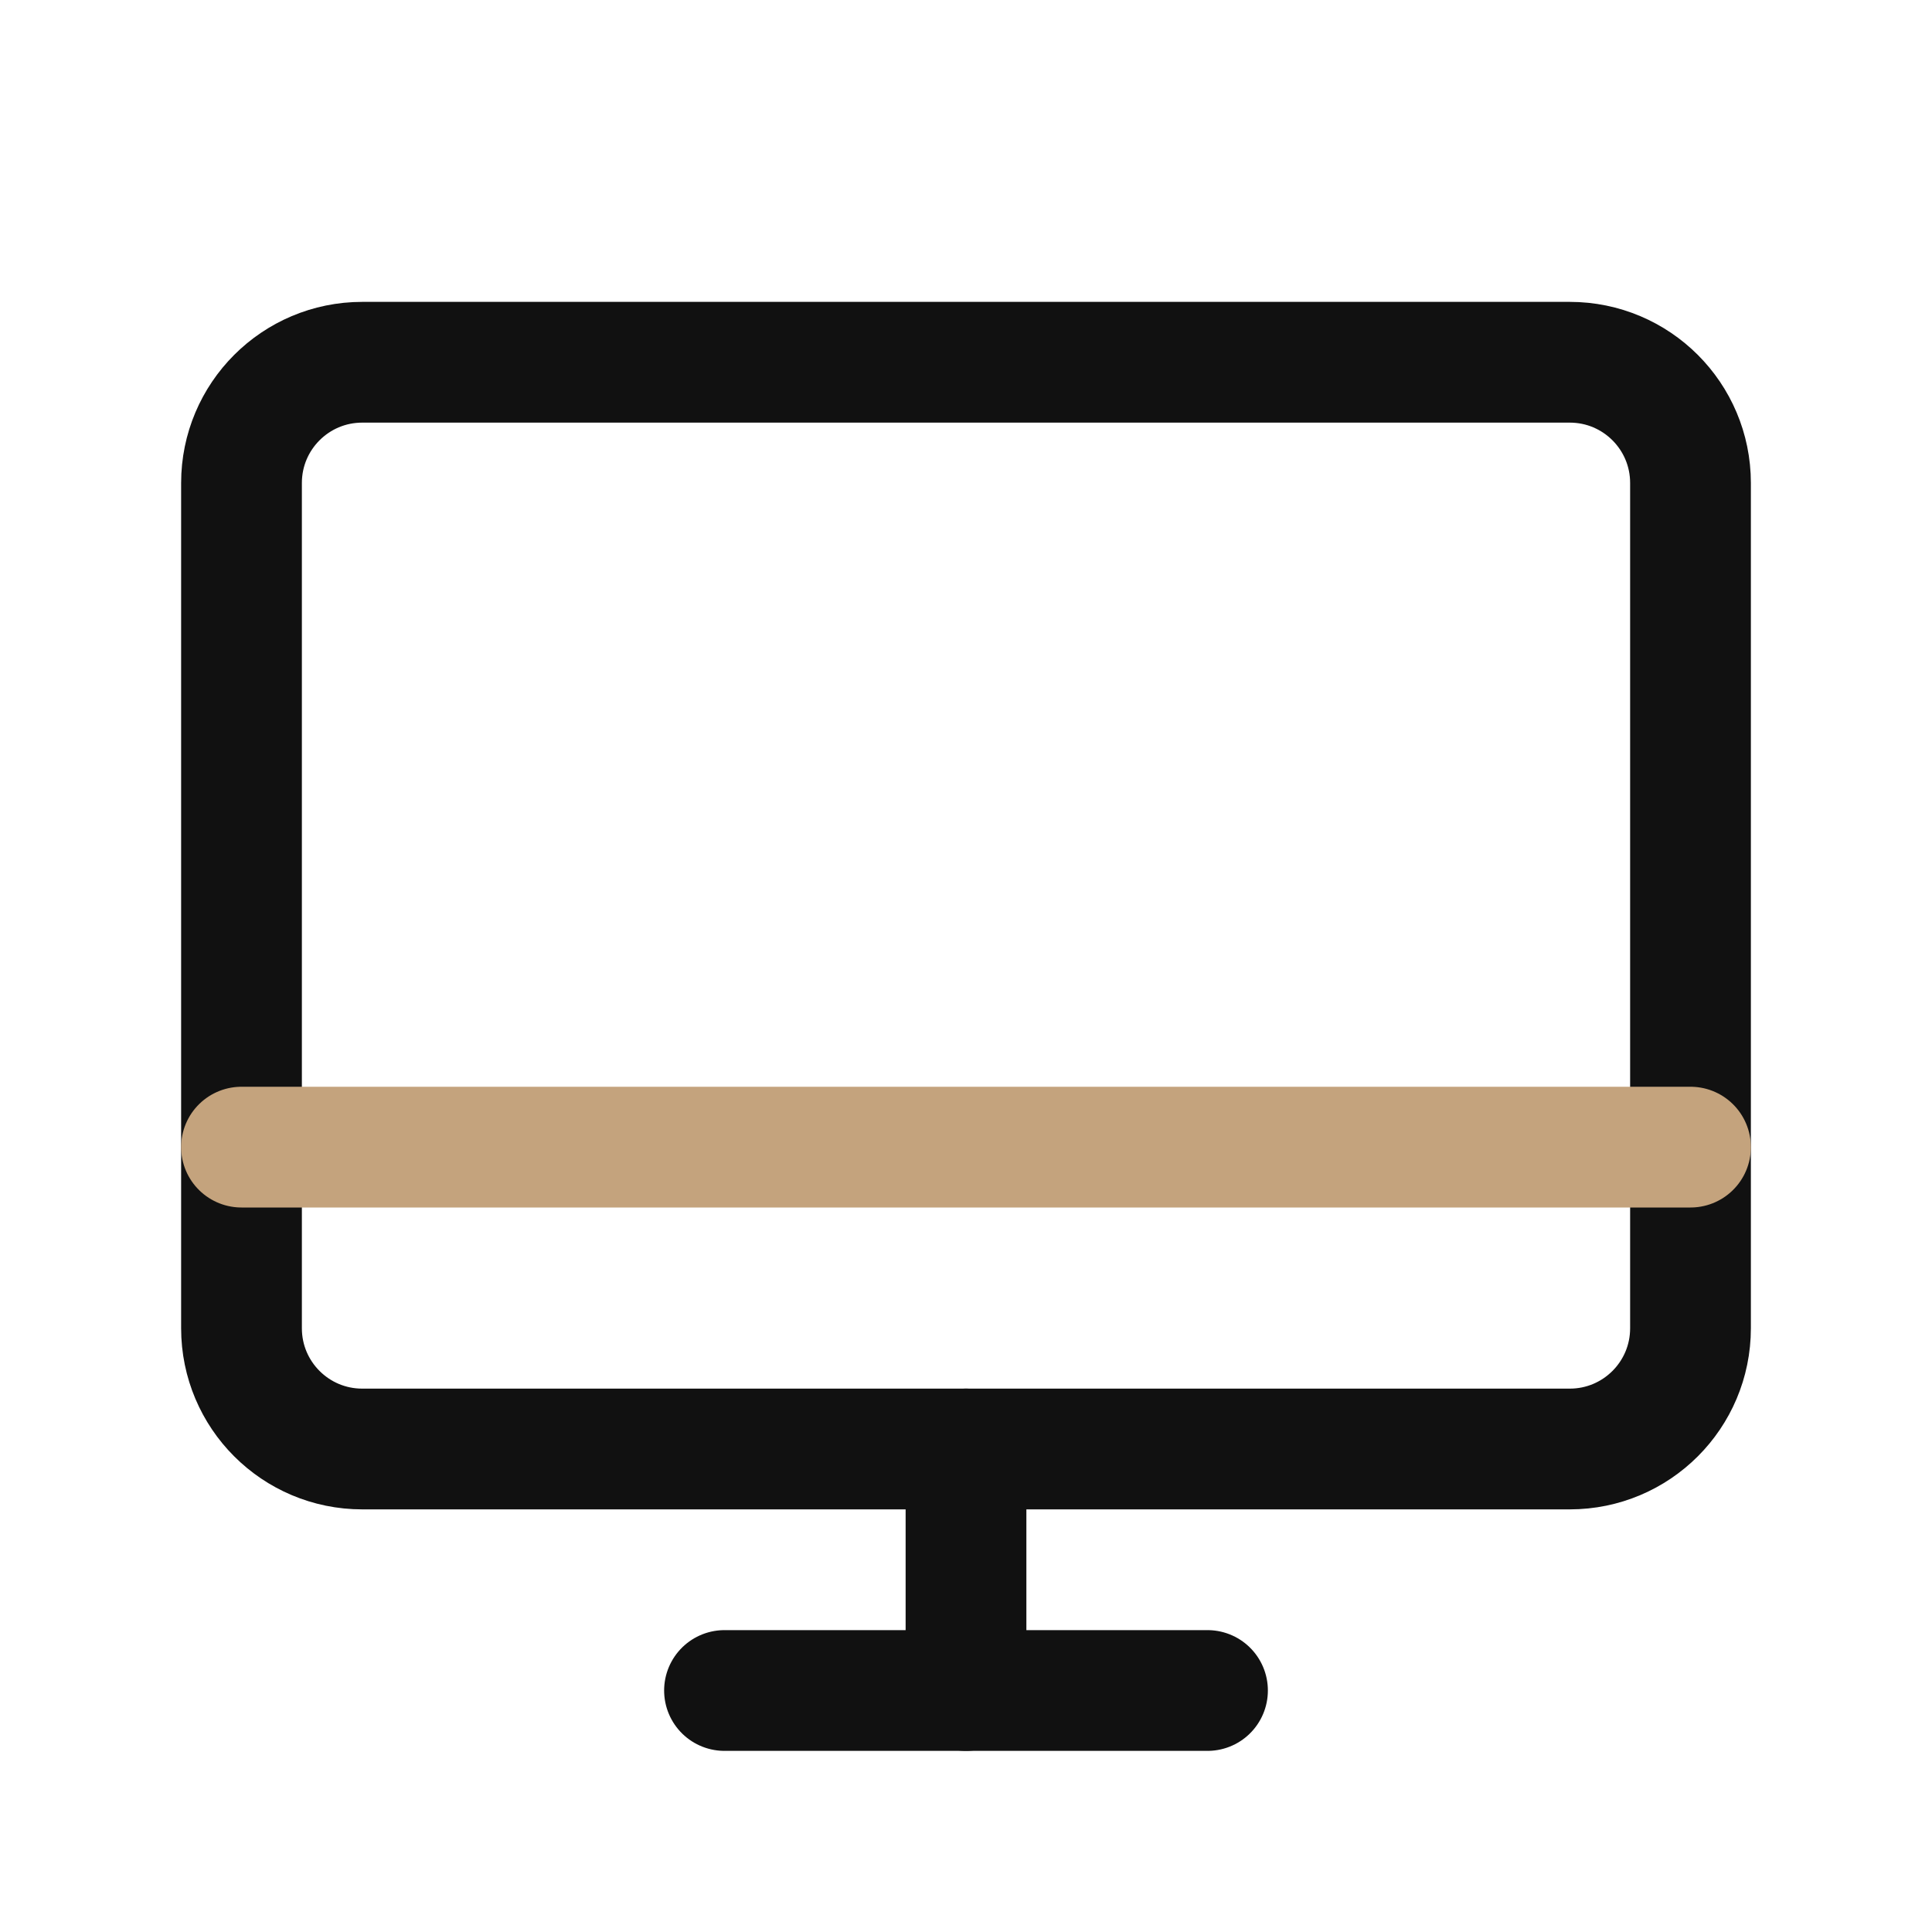
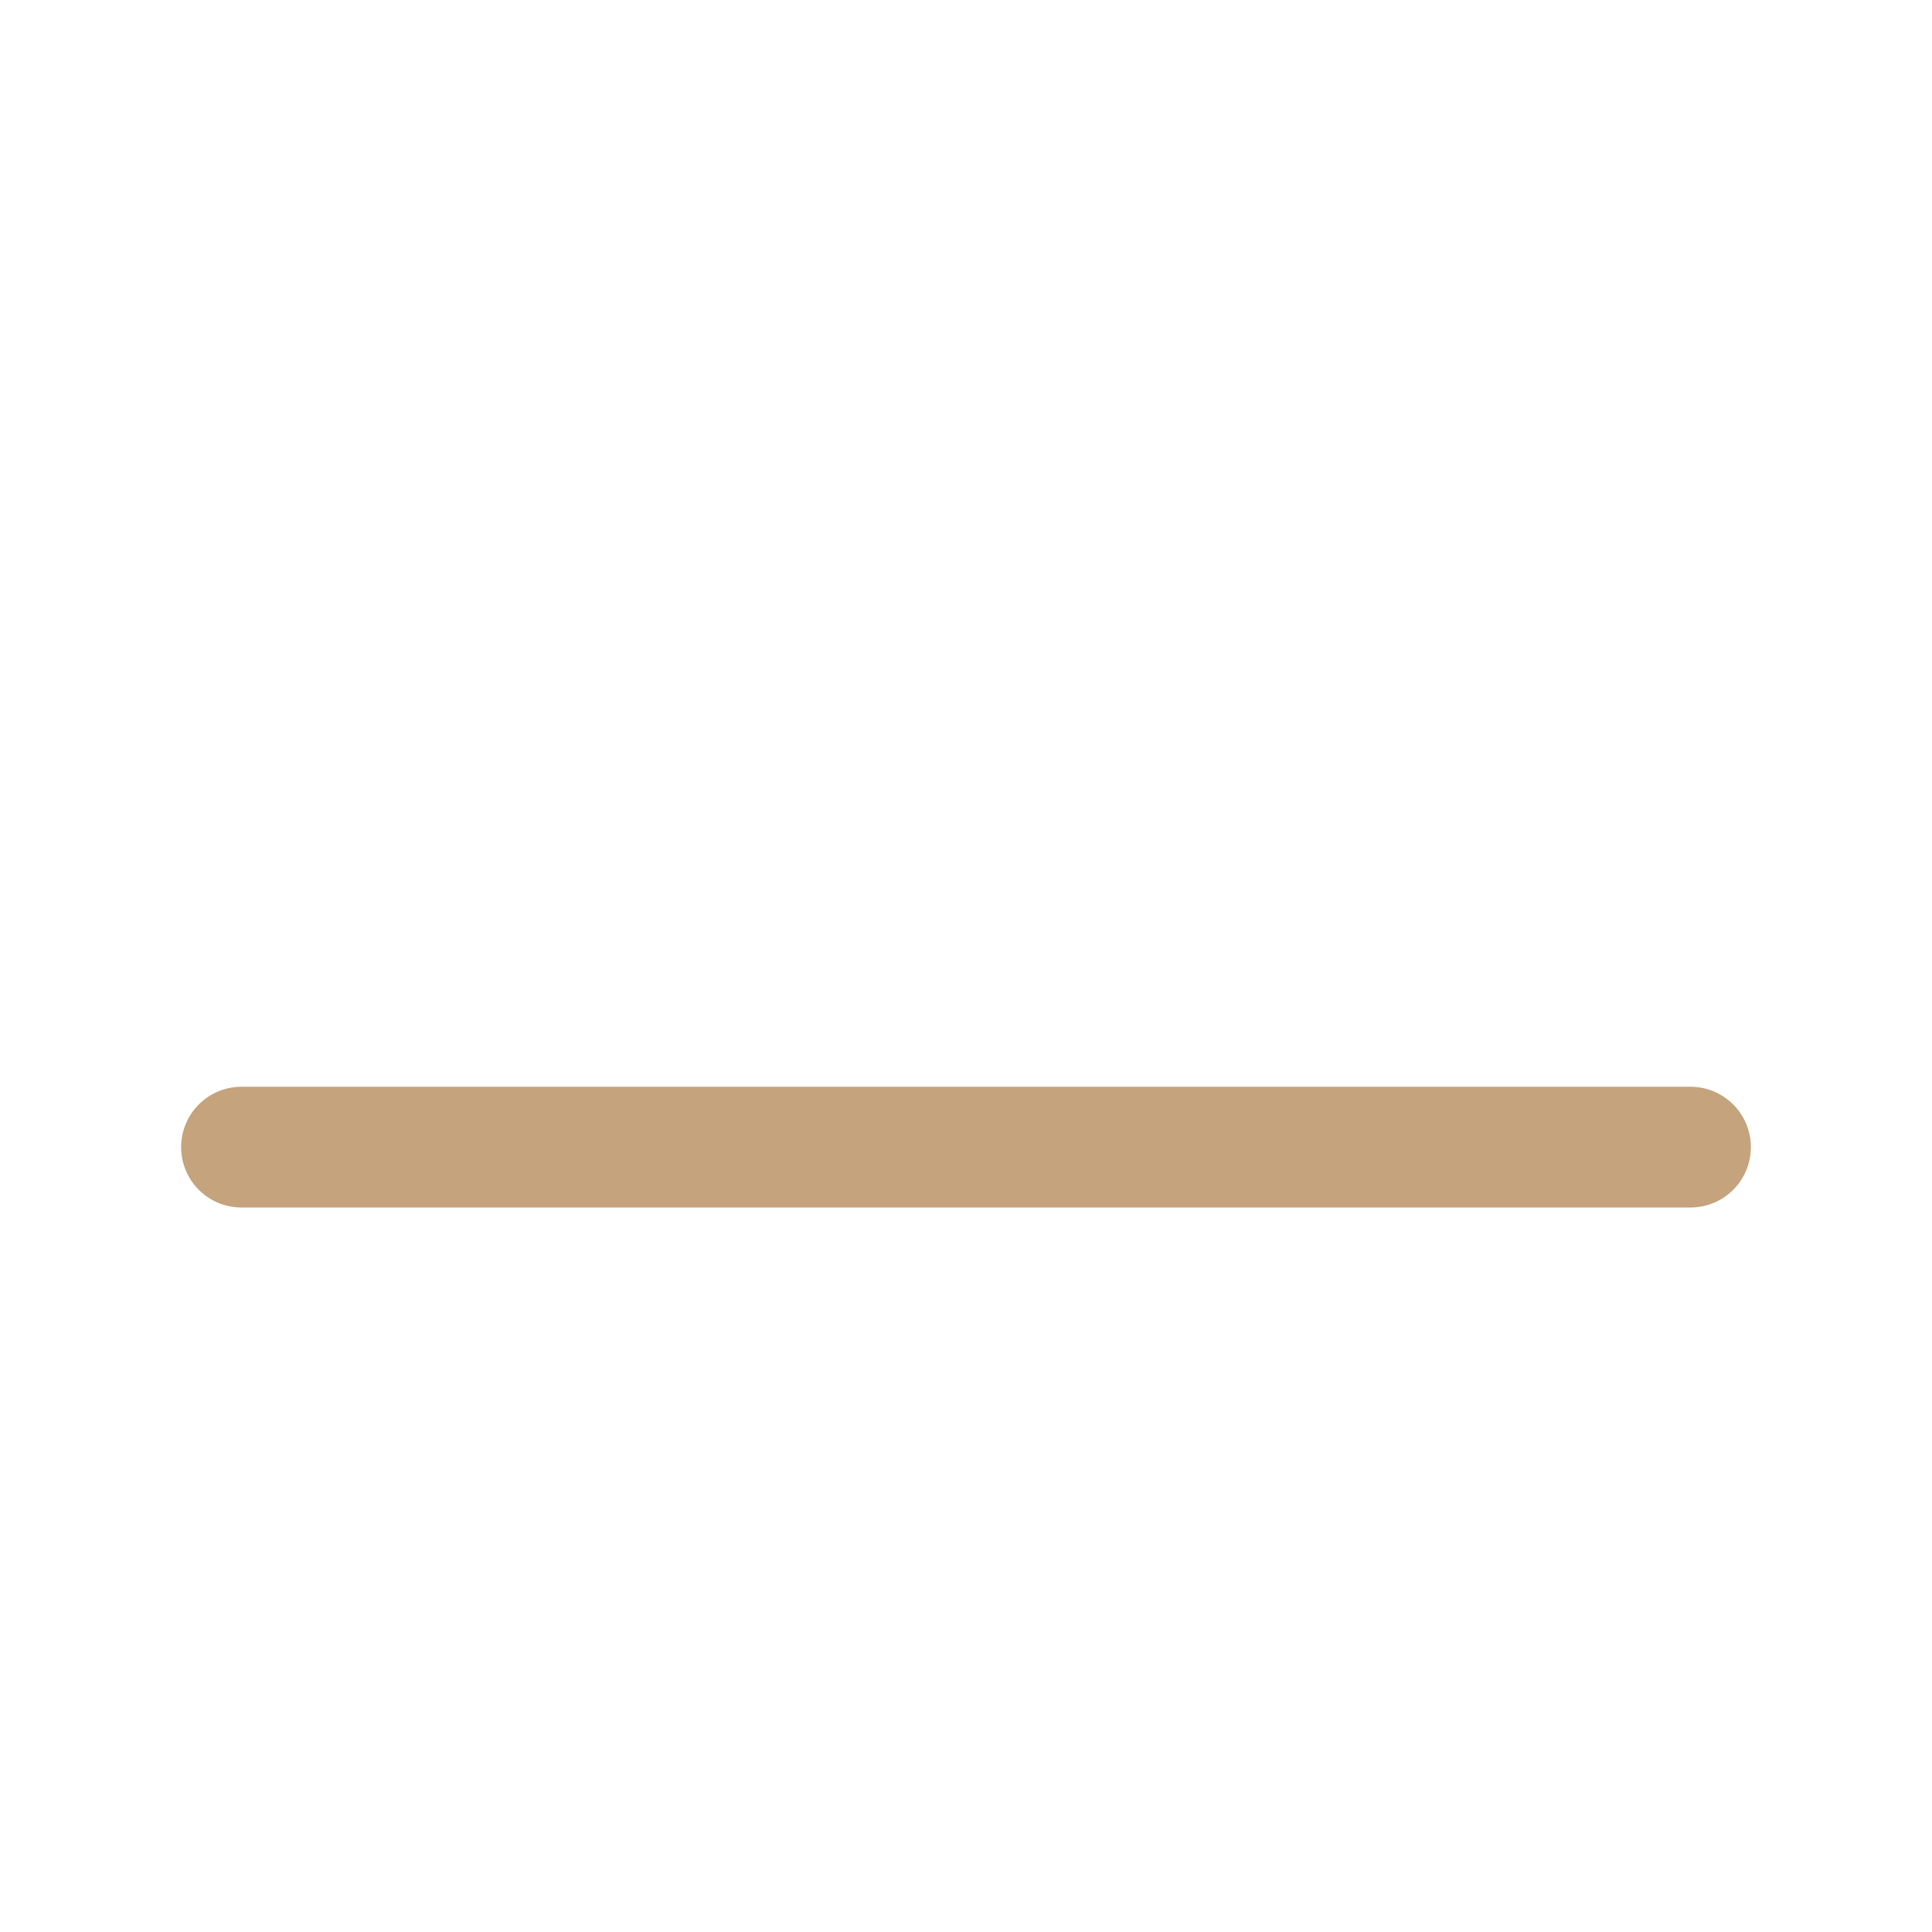
<svg xmlns="http://www.w3.org/2000/svg" width="32" height="32" viewBox="0 0 32 32" fill="none">
-   <path d="M6 24L26 24C27.105 24 28 23.105 28 22L28 8C28 6.895 27.105 6 26 6L6 6C4.895 6 4 6.895 4 8L4 22C4 23.105 4.895 24 6 24Z" stroke="#111111" stroke-width="2" stroke-linecap="round" stroke-linejoin="round" />
-   <path d="M20 28H12" stroke="#111111" stroke-width="2" stroke-linecap="round" stroke-linejoin="round" />
  <path d="M4 19H28" stroke="#C4A37D" stroke-width="2" stroke-linecap="round" stroke-linejoin="round" />
-   <path d="M16 24V28" stroke="#111111" stroke-width="2" stroke-linecap="round" stroke-linejoin="round" />
</svg>